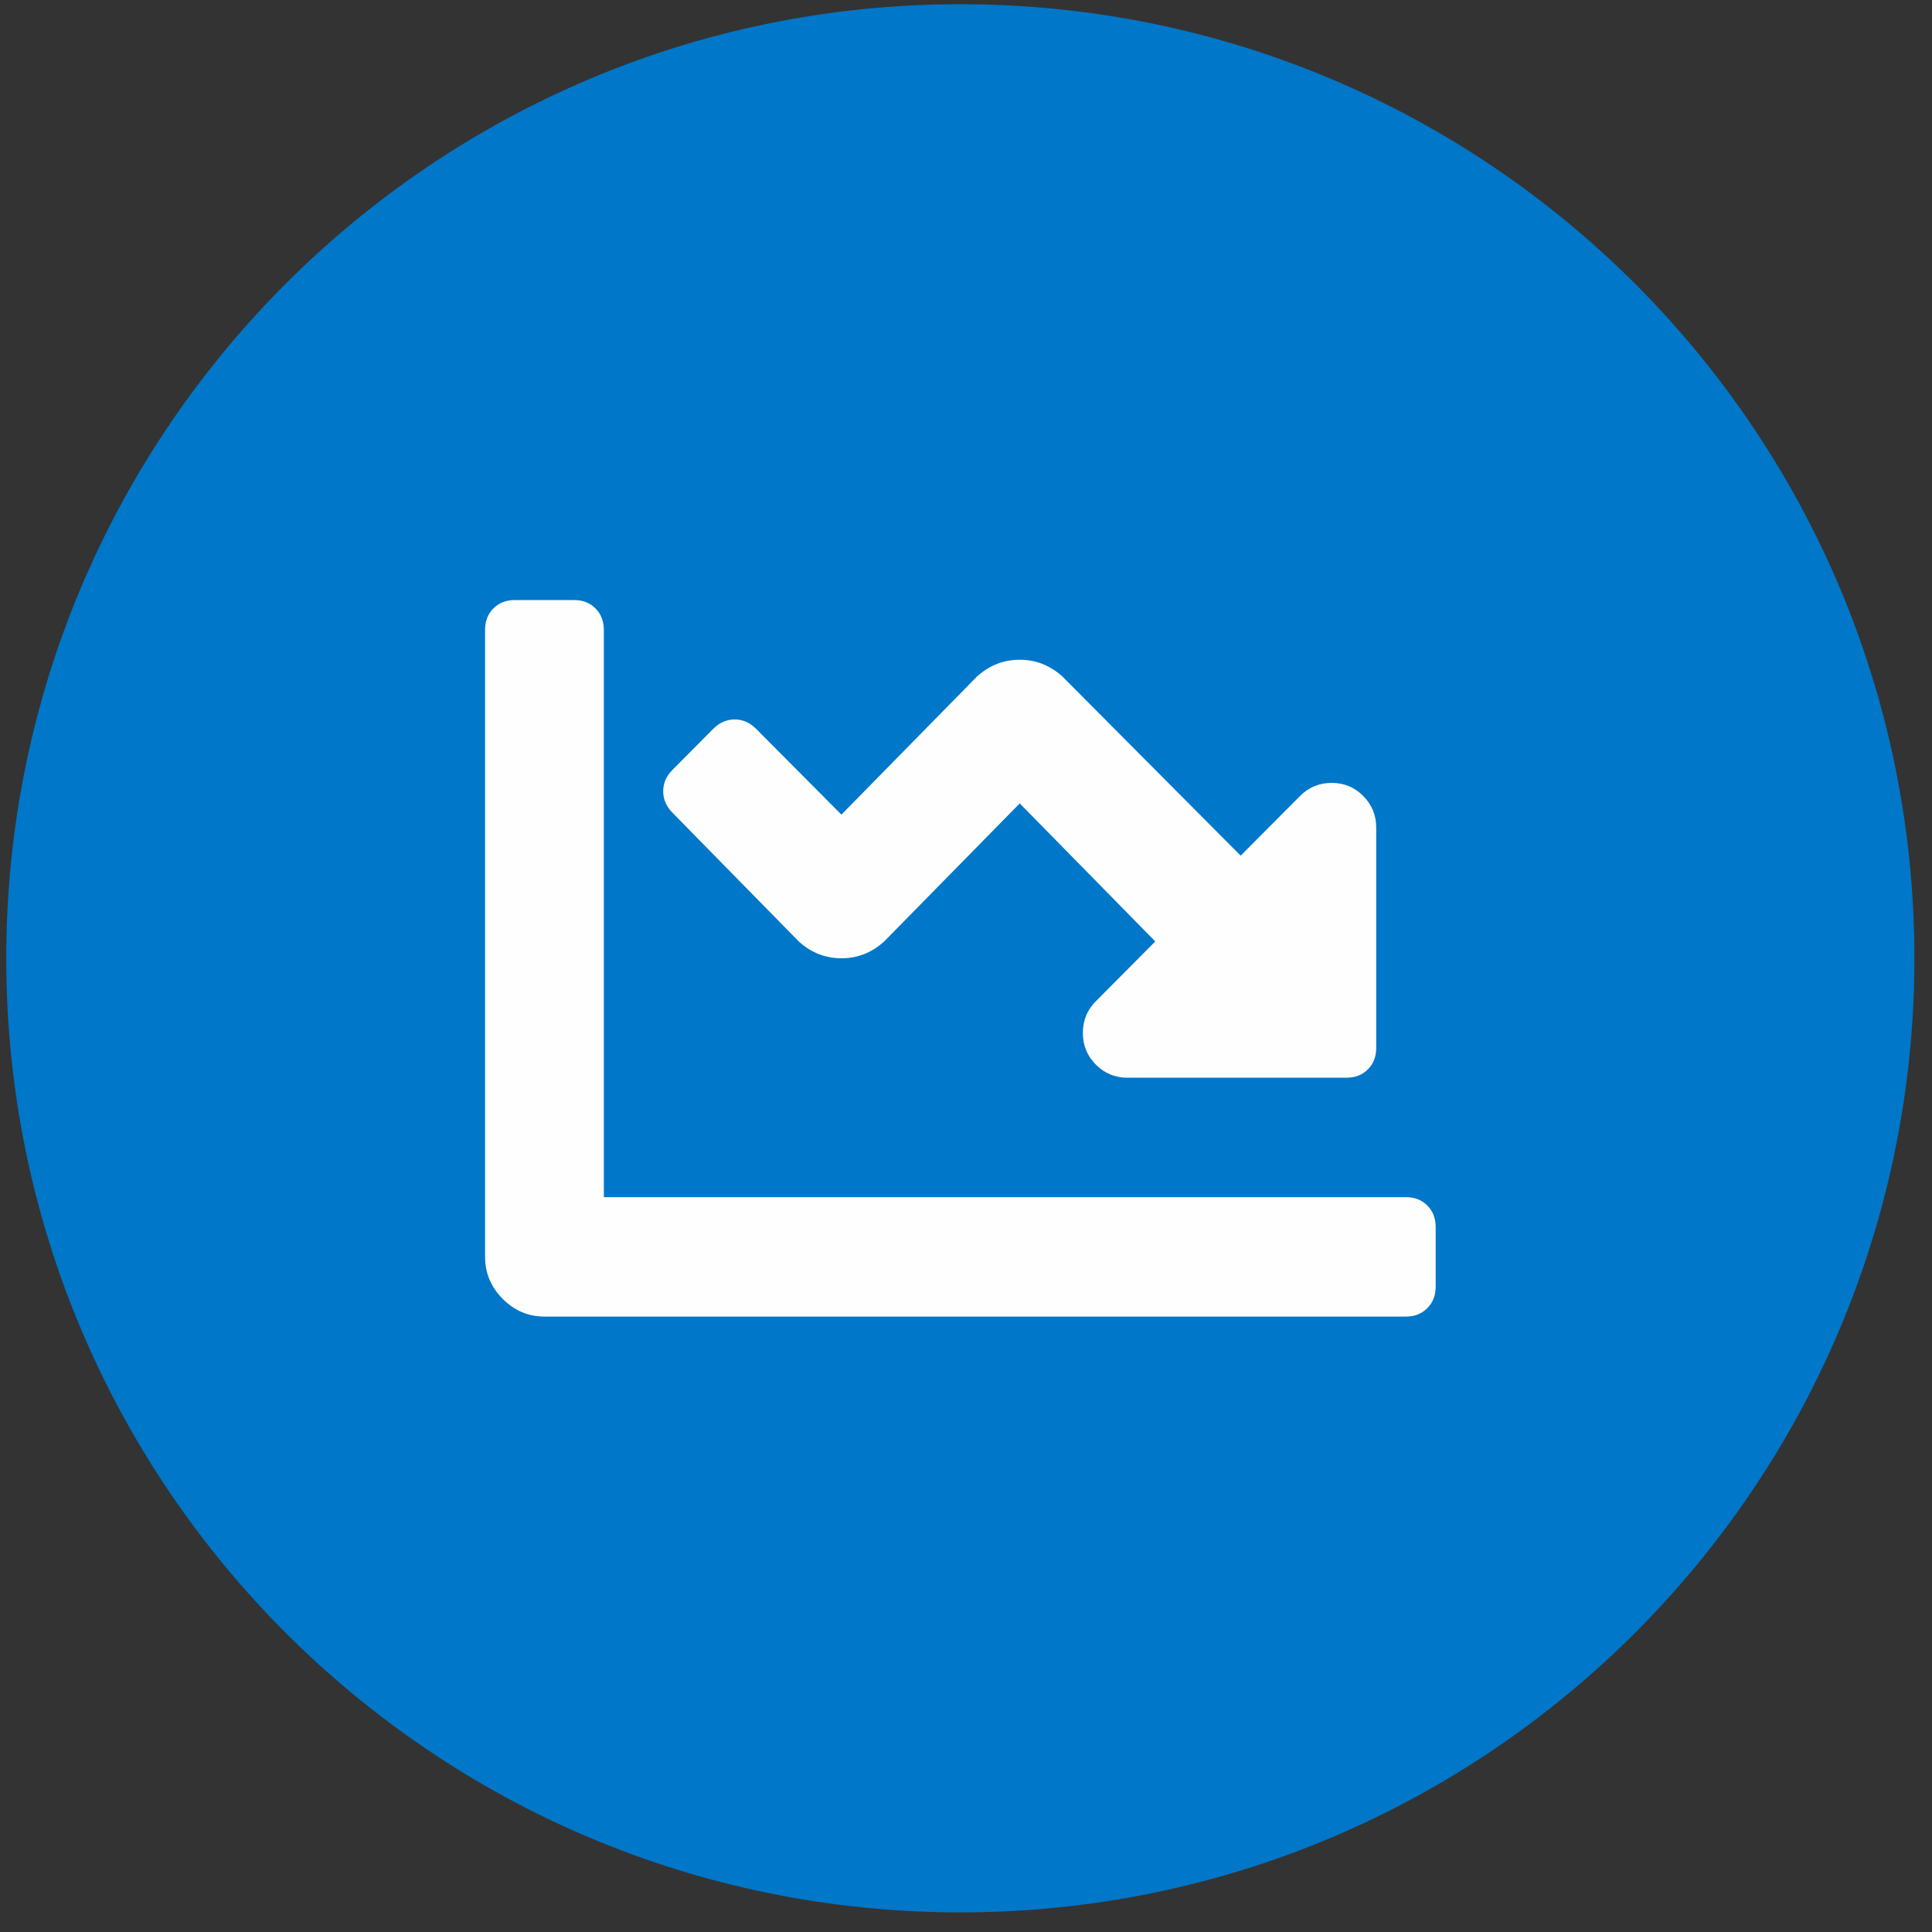
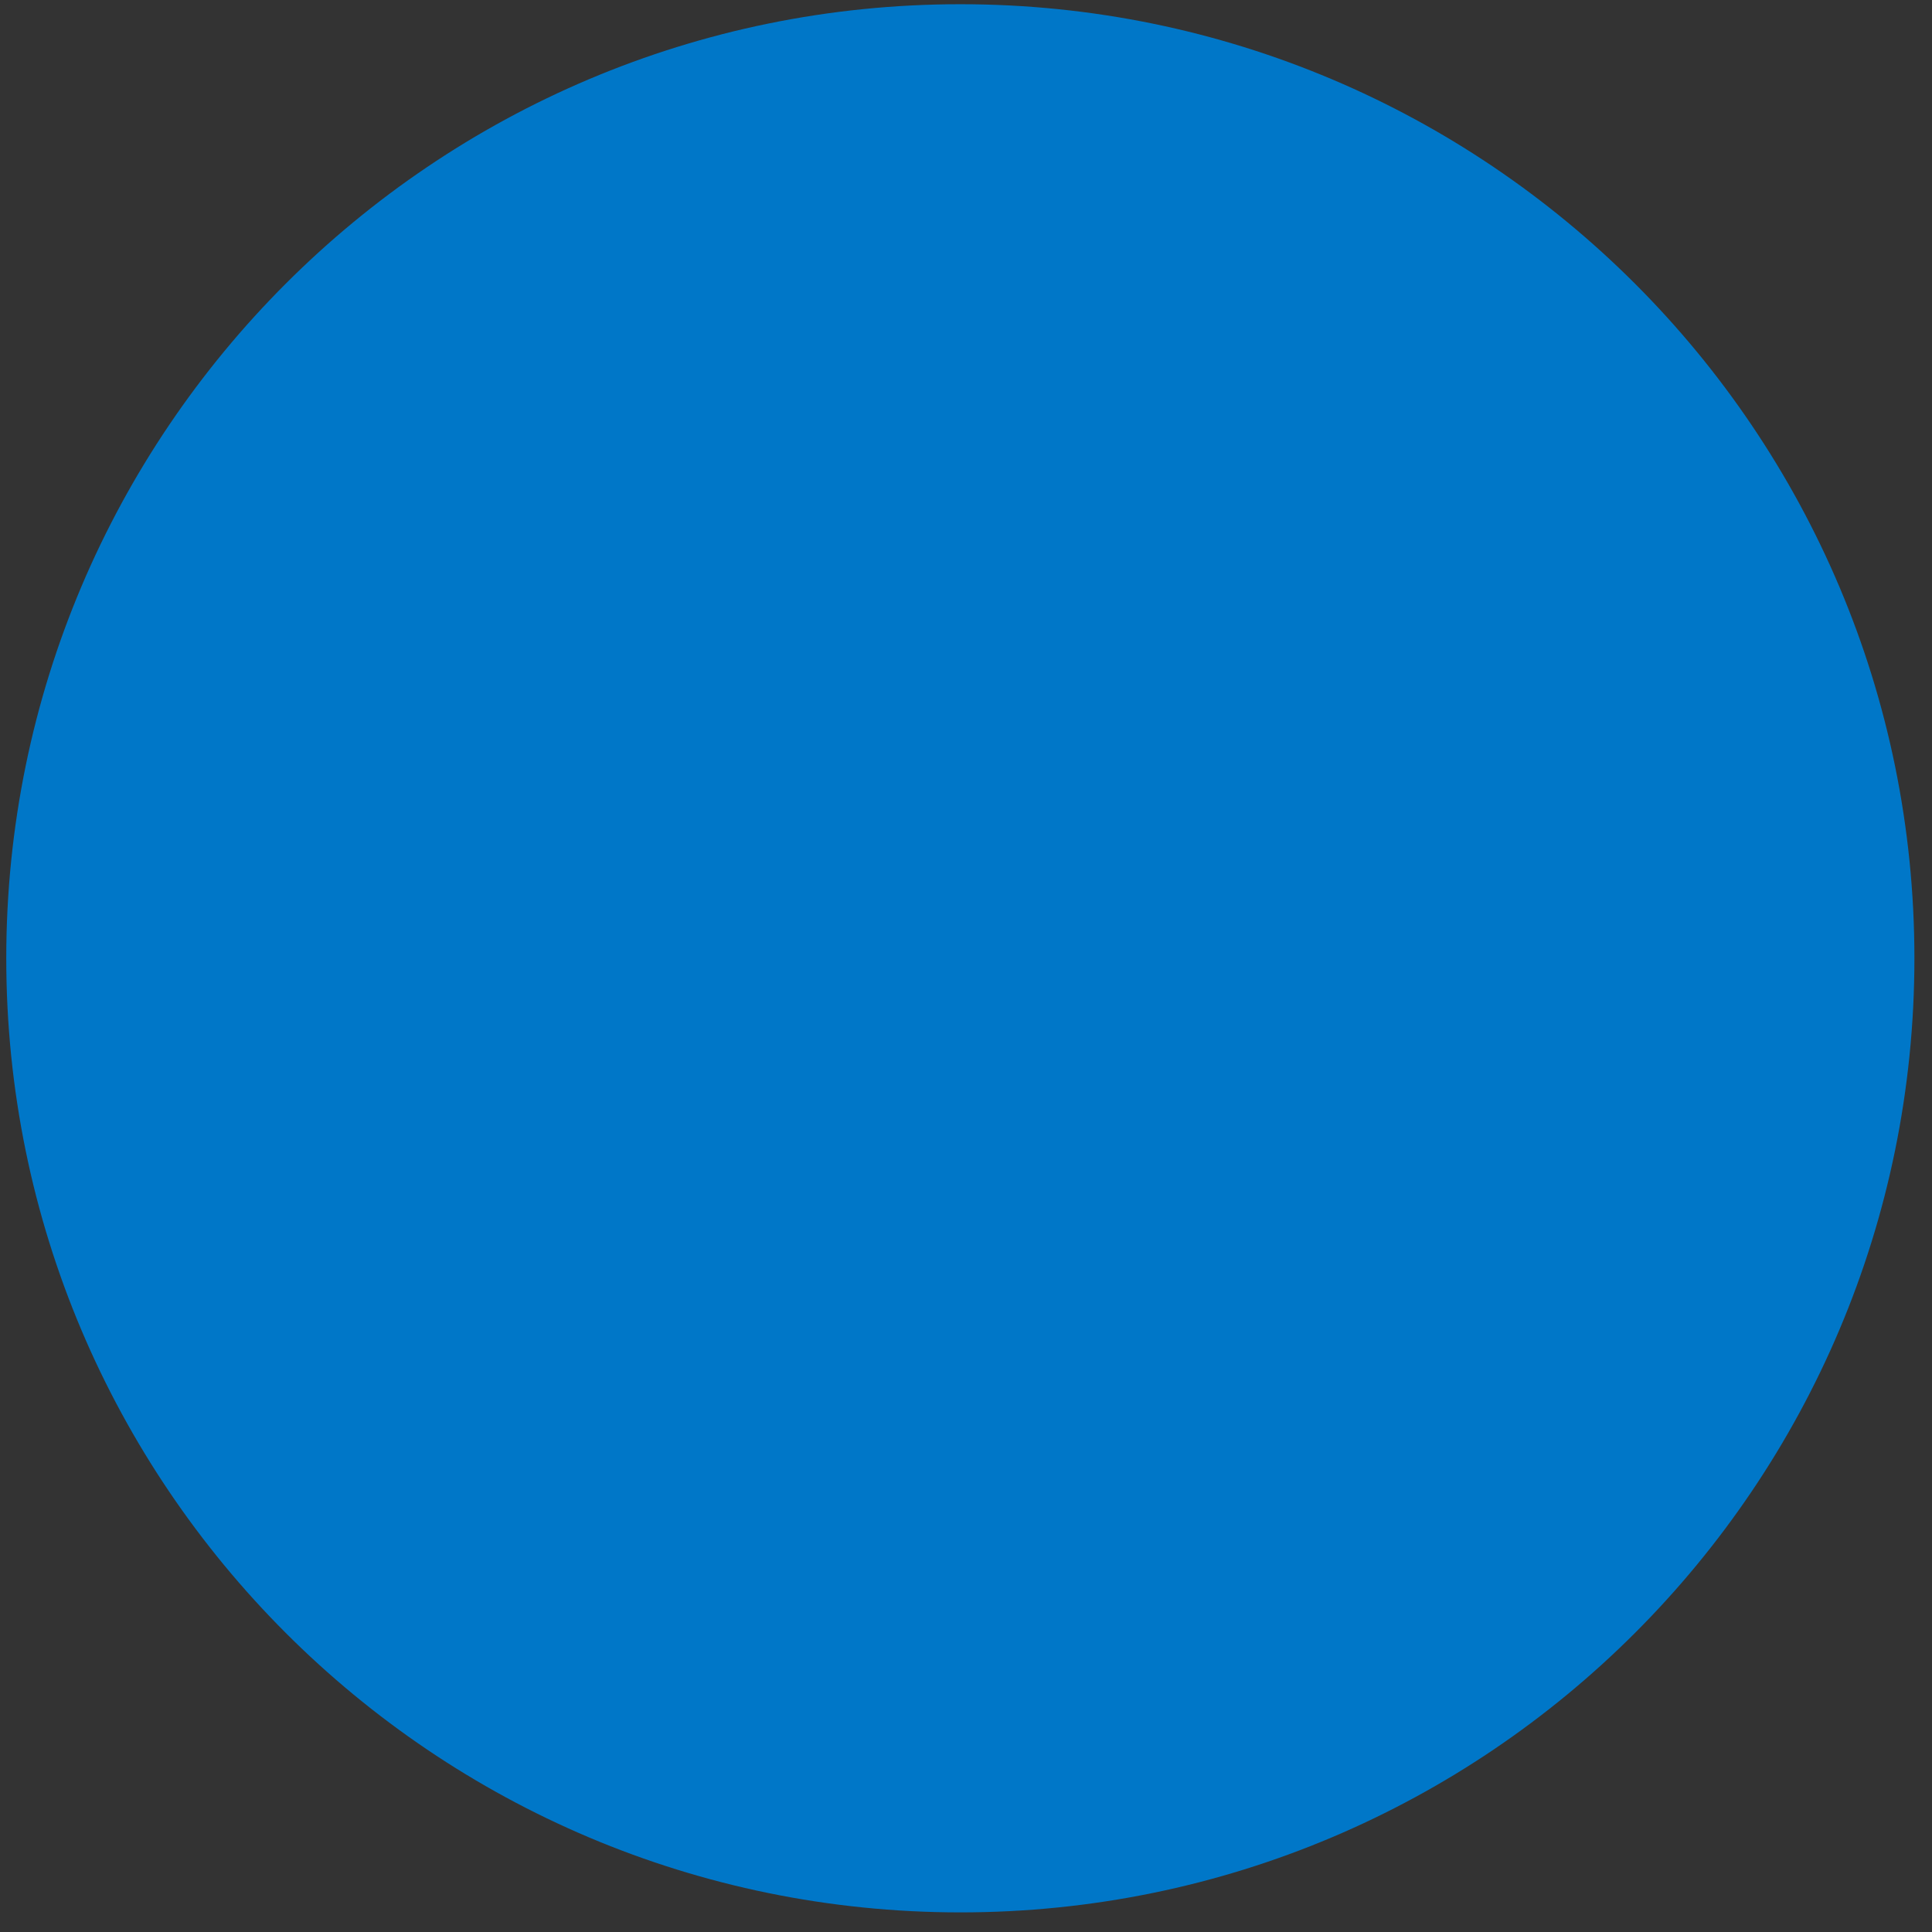
<svg xmlns="http://www.w3.org/2000/svg" width="87px" height="87px" viewBox="0 0 87 87" version="1.1">
  <rect x="0" y="0" width="87" height="87" fill="#333333" stroke="none" />
  <title>reduce-cancellations</title>
  <g id="Page-1" stroke="none" stroke-width="1" fill="none" fill-rule="evenodd">
    <g id="reduce-cancellations" fill-rule="nonzero">
      <path d="M43.247,0.19 C19.521,0.19 0.282,19.427 0.282,43.153 C0.282,66.88 19.521,86.117 43.247,86.117 C66.977,86.117 86.208,66.88 86.208,43.153 C86.208,19.427 66.977,0.19 43.247,0.19" id="Fill-32" fill="#0077c8" />
-       <path d="M63.312,53.909 C63.703,53.909 64.024,54.035 64.274,54.287 C64.525,54.539 64.65,54.862 64.65,55.253 L64.65,57.943 C64.65,58.334 64.525,58.657 64.274,58.908 C64.024,59.16 63.703,59.287 63.312,59.287 L24.516,59.287 C23.79,59.287 23.165,59.021 22.635,58.487 C22.107,57.955 21.843,57.325 21.843,56.597 L21.843,28.365 C21.843,27.973 21.966,27.649 22.219,27.398 C22.467,27.146 22.789,27.021 23.179,27.021 L25.855,27.021 C26.244,27.021 26.564,27.146 26.816,27.398 C27.065,27.649 27.192,27.973 27.192,28.365 L27.192,53.909 L63.312,53.909 Z M61.973,47.186 C61.973,47.579 61.85,47.9 61.598,48.154 C61.348,48.405 61.027,48.53 60.636,48.53 L50.77,48.53 C50.213,48.53 49.738,48.334 49.349,47.943 C48.957,47.55 48.762,47.074 48.762,46.513 C48.762,45.951 48.957,45.476 49.349,45.085 L52.023,42.394 L45.92,36.178 L39.816,42.394 C39.257,42.901 38.618,43.152 37.893,43.152 C37.167,43.152 36.526,42.901 35.969,42.394 L30.282,36.598 C30.005,36.317 29.864,35.996 29.864,35.632 C29.864,35.268 30.005,34.945 30.282,34.668 L32.121,32.817 C32.401,32.539 32.72,32.398 33.083,32.398 C33.445,32.398 33.765,32.539 34.045,32.817 L37.89,36.683 L43.994,30.464 C44.551,29.961 45.192,29.709 45.919,29.709 C46.642,29.709 47.284,29.961 47.841,30.464 L55.868,38.531 L58.544,35.843 C58.935,35.45 59.408,35.254 59.967,35.254 C60.523,35.254 60.998,35.45 61.387,35.843 C61.778,36.235 61.973,36.712 61.973,37.272 L61.973,47.186 Z" id="Fill-34" fill="#FEFEFE" />
    </g>
  </g>
</svg>